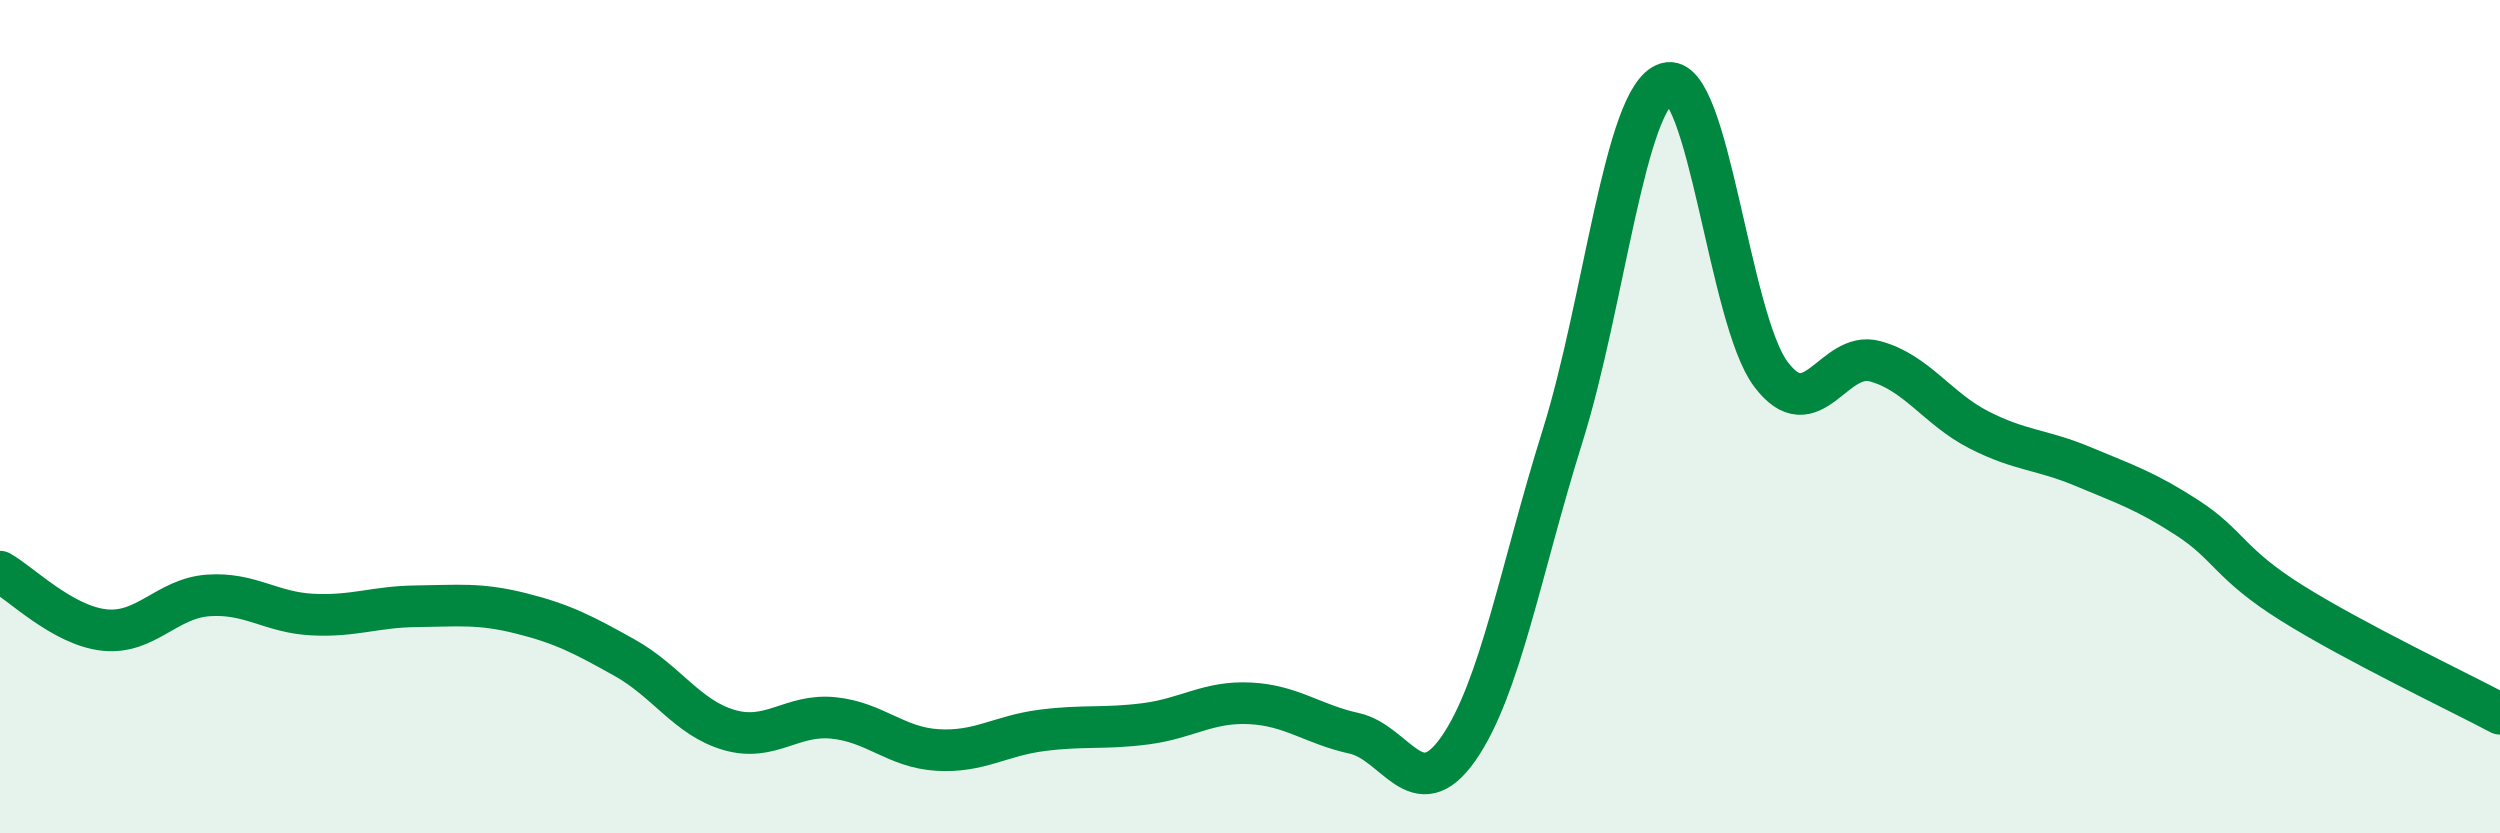
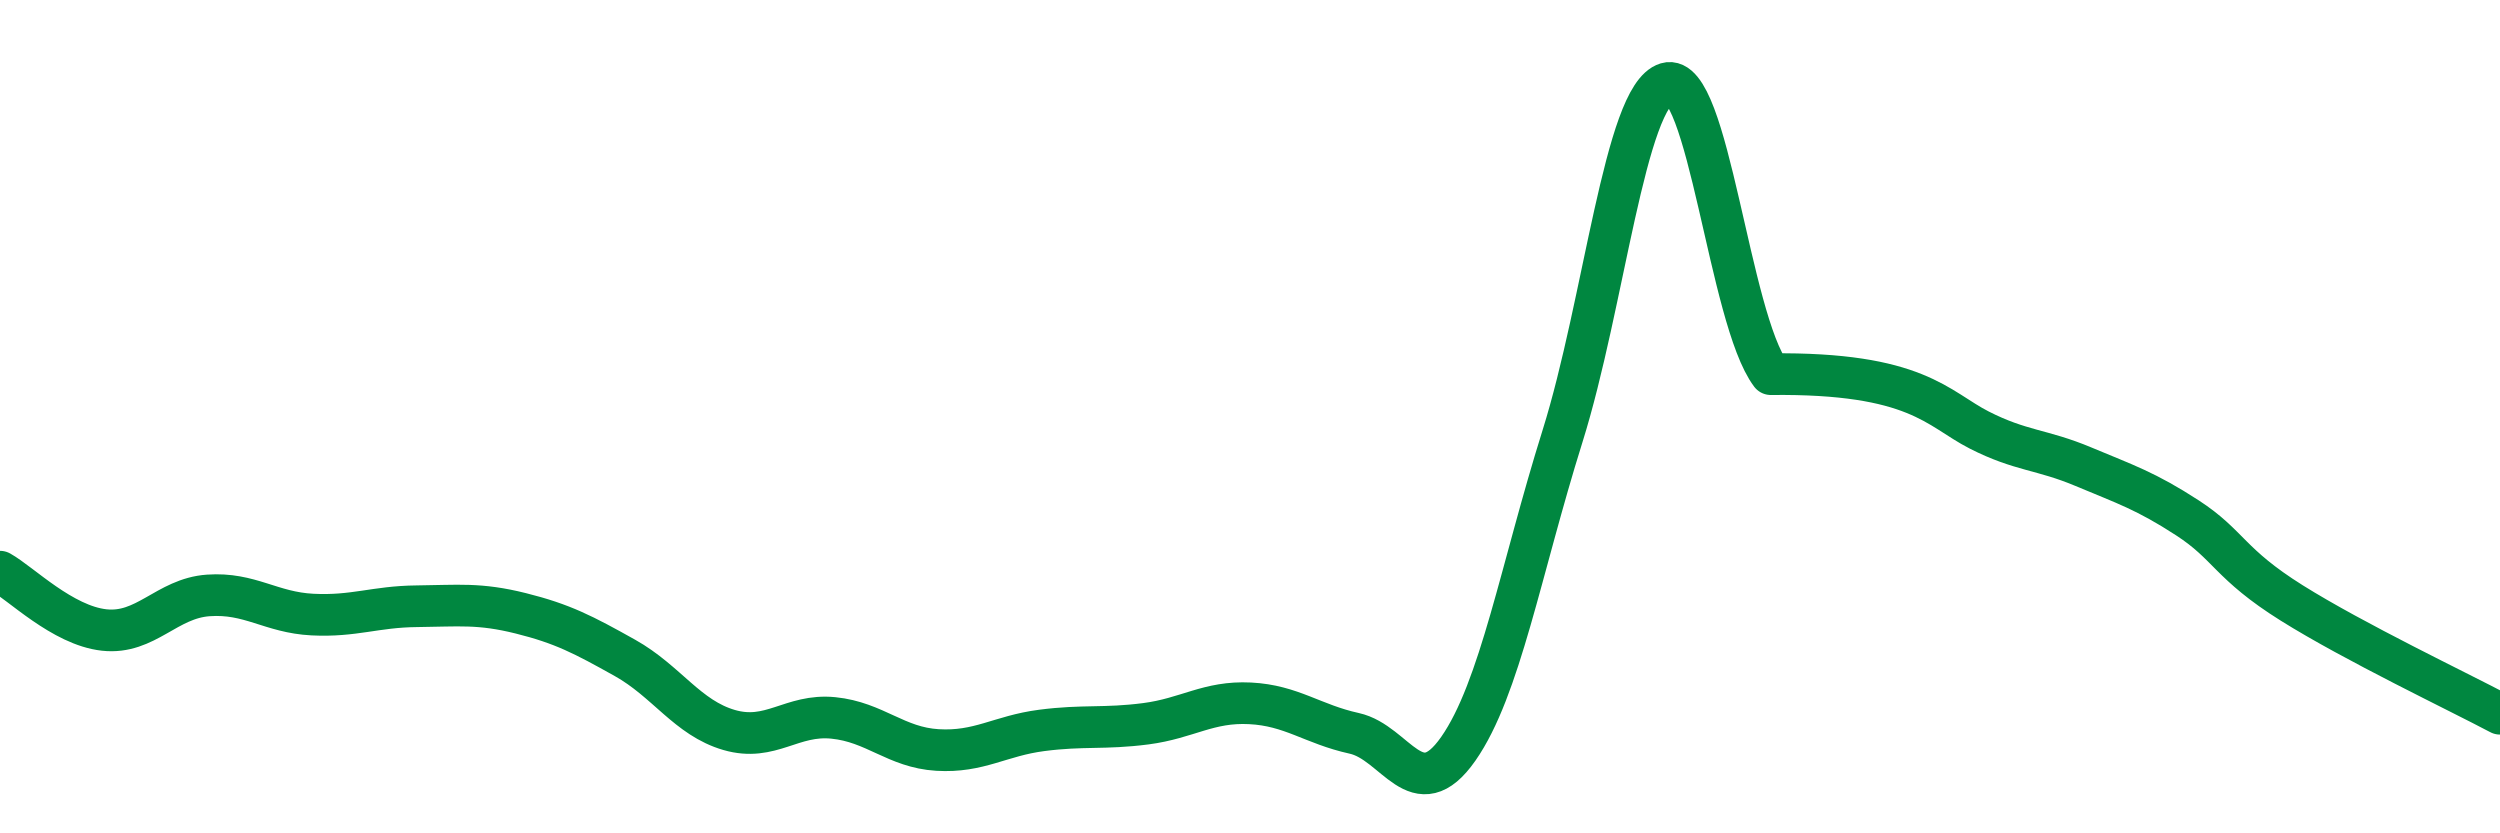
<svg xmlns="http://www.w3.org/2000/svg" width="60" height="20" viewBox="0 0 60 20">
-   <path d="M 0,13.72 C 0.5,14 1.5,15.01 2.5,15.12 C 3.5,15.23 4,14.36 5,14.29 C 6,14.22 6.5,14.7 7.5,14.75 C 8.5,14.8 9,14.56 10,14.55 C 11,14.54 11.5,14.47 12.5,14.72 C 13.5,14.97 14,15.23 15,15.79 C 16,16.35 16.5,17.23 17.5,17.52 C 18.5,17.81 19,17.13 20,17.23 C 21,17.33 21.5,17.94 22.5,18 C 23.5,18.06 24,17.66 25,17.53 C 26,17.4 26.5,17.5 27.5,17.37 C 28.5,17.24 29,16.83 30,16.88 C 31,16.93 31.5,17.38 32.5,17.6 C 33.5,17.82 34,19.4 35,17.97 C 36,16.54 36.5,13.66 37.5,10.47 C 38.5,7.28 39,2.3 40,2 C 41,1.7 41.5,7.65 42.5,8.98 C 43.5,10.31 44,8.4 45,8.67 C 46,8.94 46.5,9.81 47.5,10.32 C 48.5,10.83 49,10.78 50,11.2 C 51,11.62 51.5,11.78 52.5,12.43 C 53.5,13.08 53.5,13.53 55,14.47 C 56.5,15.41 59,16.6 60,17.13L60 20L0 20Z" fill="#008740" opacity="0.1" stroke-linecap="round" stroke-linejoin="round" />
-   <path d="M 0,13.72 C 0.5,14 1.5,15.01 2.5,15.12 C 3.5,15.23 4,14.36 5,14.29 C 6,14.22 6.5,14.7 7.5,14.75 C 8.5,14.8 9,14.56 10,14.55 C 11,14.54 11.5,14.47 12.5,14.72 C 13.5,14.97 14,15.23 15,15.79 C 16,16.35 16.5,17.23 17.5,17.52 C 18.5,17.81 19,17.13 20,17.23 C 21,17.33 21.5,17.94 22.5,18 C 23.5,18.06 24,17.66 25,17.53 C 26,17.4 26.5,17.5 27.5,17.37 C 28.5,17.24 29,16.83 30,16.88 C 31,16.93 31.5,17.38 32.5,17.6 C 33.5,17.82 34,19.4 35,17.97 C 36,16.54 36.5,13.66 37.5,10.47 C 38.5,7.28 39,2.3 40,2 C 41,1.7 41.5,7.65 42.5,8.98 C 43.5,10.31 44,8.4 45,8.67 C 46,8.94 46.5,9.81 47.5,10.32 C 48.5,10.83 49,10.78 50,11.2 C 51,11.62 51.5,11.78 52.5,12.43 C 53.5,13.08 53.5,13.53 55,14.47 C 56.5,15.41 59,16.6 60,17.13" stroke="#008740" stroke-width="1" fill="none" stroke-linecap="round" stroke-linejoin="round" />
+   <path d="M 0,13.72 C 0.5,14 1.5,15.01 2.5,15.12 C 3.5,15.23 4,14.36 5,14.29 C 6,14.22 6.5,14.7 7.5,14.75 C 8.5,14.8 9,14.56 10,14.55 C 11,14.54 11.5,14.47 12.5,14.72 C 13.5,14.97 14,15.23 15,15.79 C 16,16.35 16.5,17.23 17.5,17.52 C 18.5,17.81 19,17.13 20,17.23 C 21,17.33 21.5,17.94 22.5,18 C 23.5,18.06 24,17.66 25,17.53 C 26,17.4 26.5,17.5 27.5,17.37 C 28.5,17.24 29,16.83 30,16.88 C 31,16.93 31.5,17.38 32.5,17.6 C 33.5,17.82 34,19.4 35,17.97 C 36,16.54 36.5,13.66 37.5,10.47 C 38.5,7.28 39,2.3 40,2 C 41,1.7 41.5,7.65 42.5,8.98 C 46,8.94 46.5,9.81 47.5,10.32 C 48.5,10.83 49,10.78 50,11.2 C 51,11.62 51.5,11.78 52.5,12.43 C 53.5,13.08 53.5,13.53 55,14.47 C 56.5,15.41 59,16.6 60,17.13" stroke="#008740" stroke-width="1" fill="none" stroke-linecap="round" stroke-linejoin="round" />
</svg>